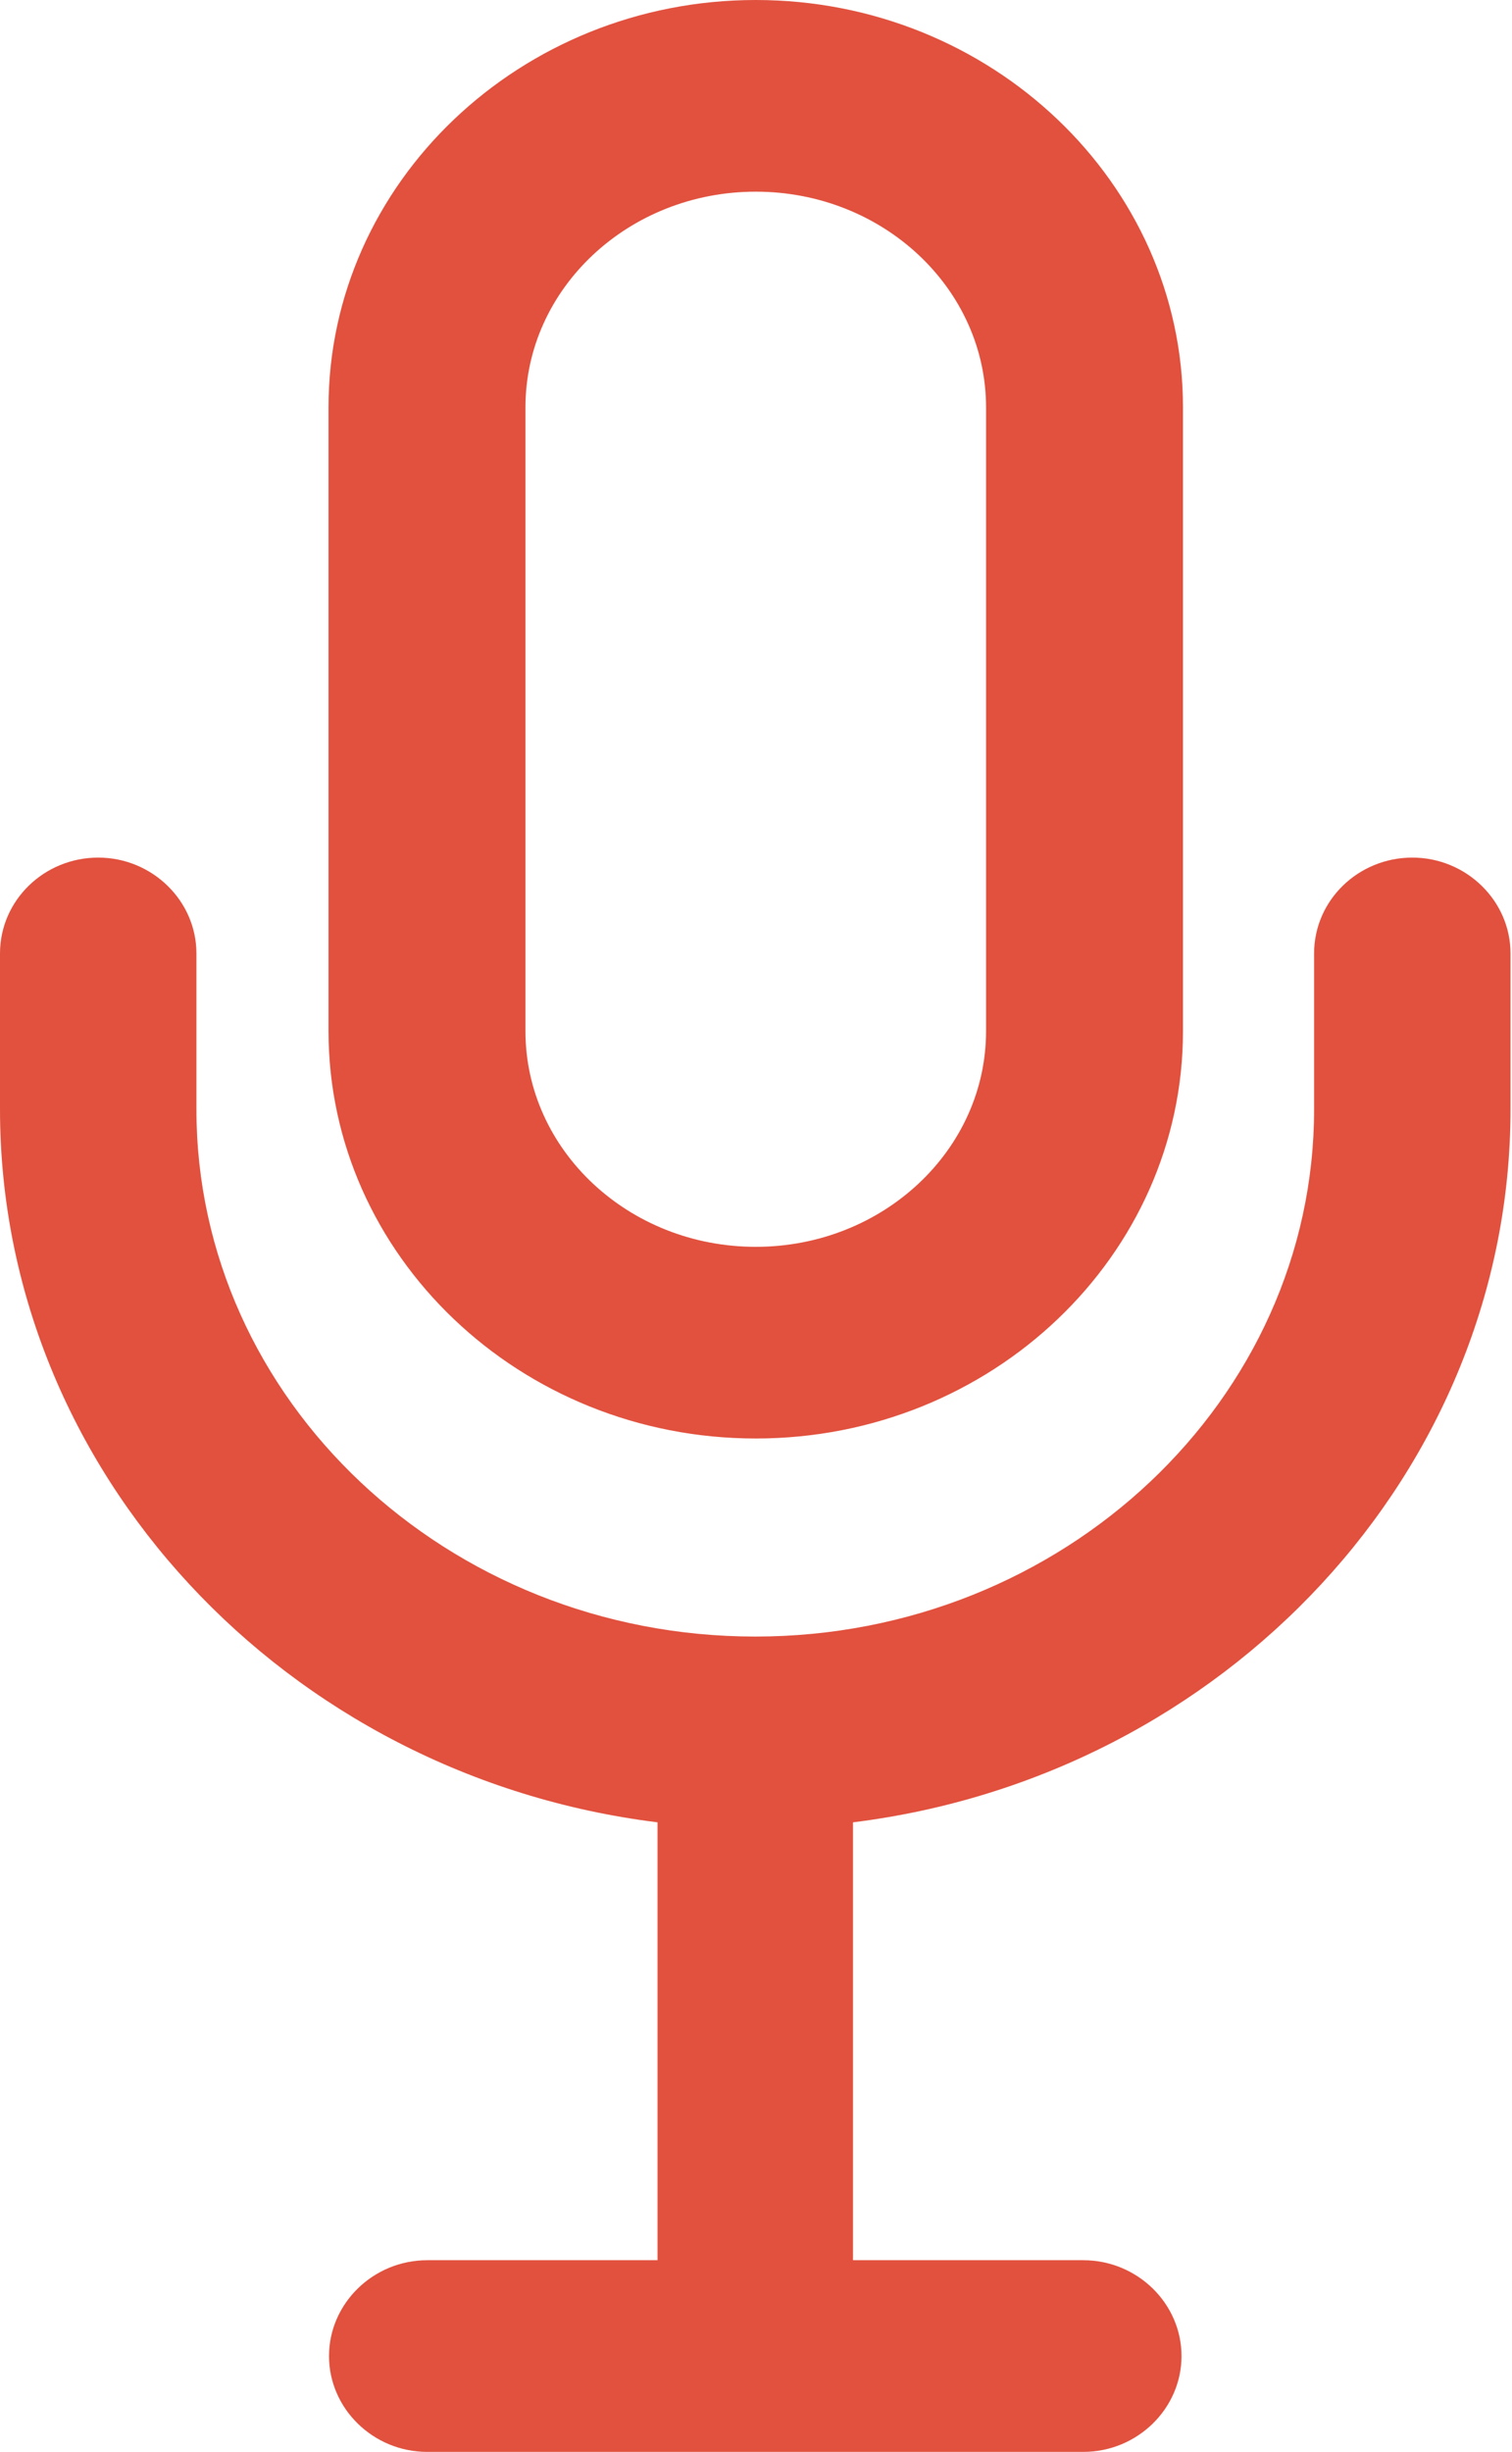
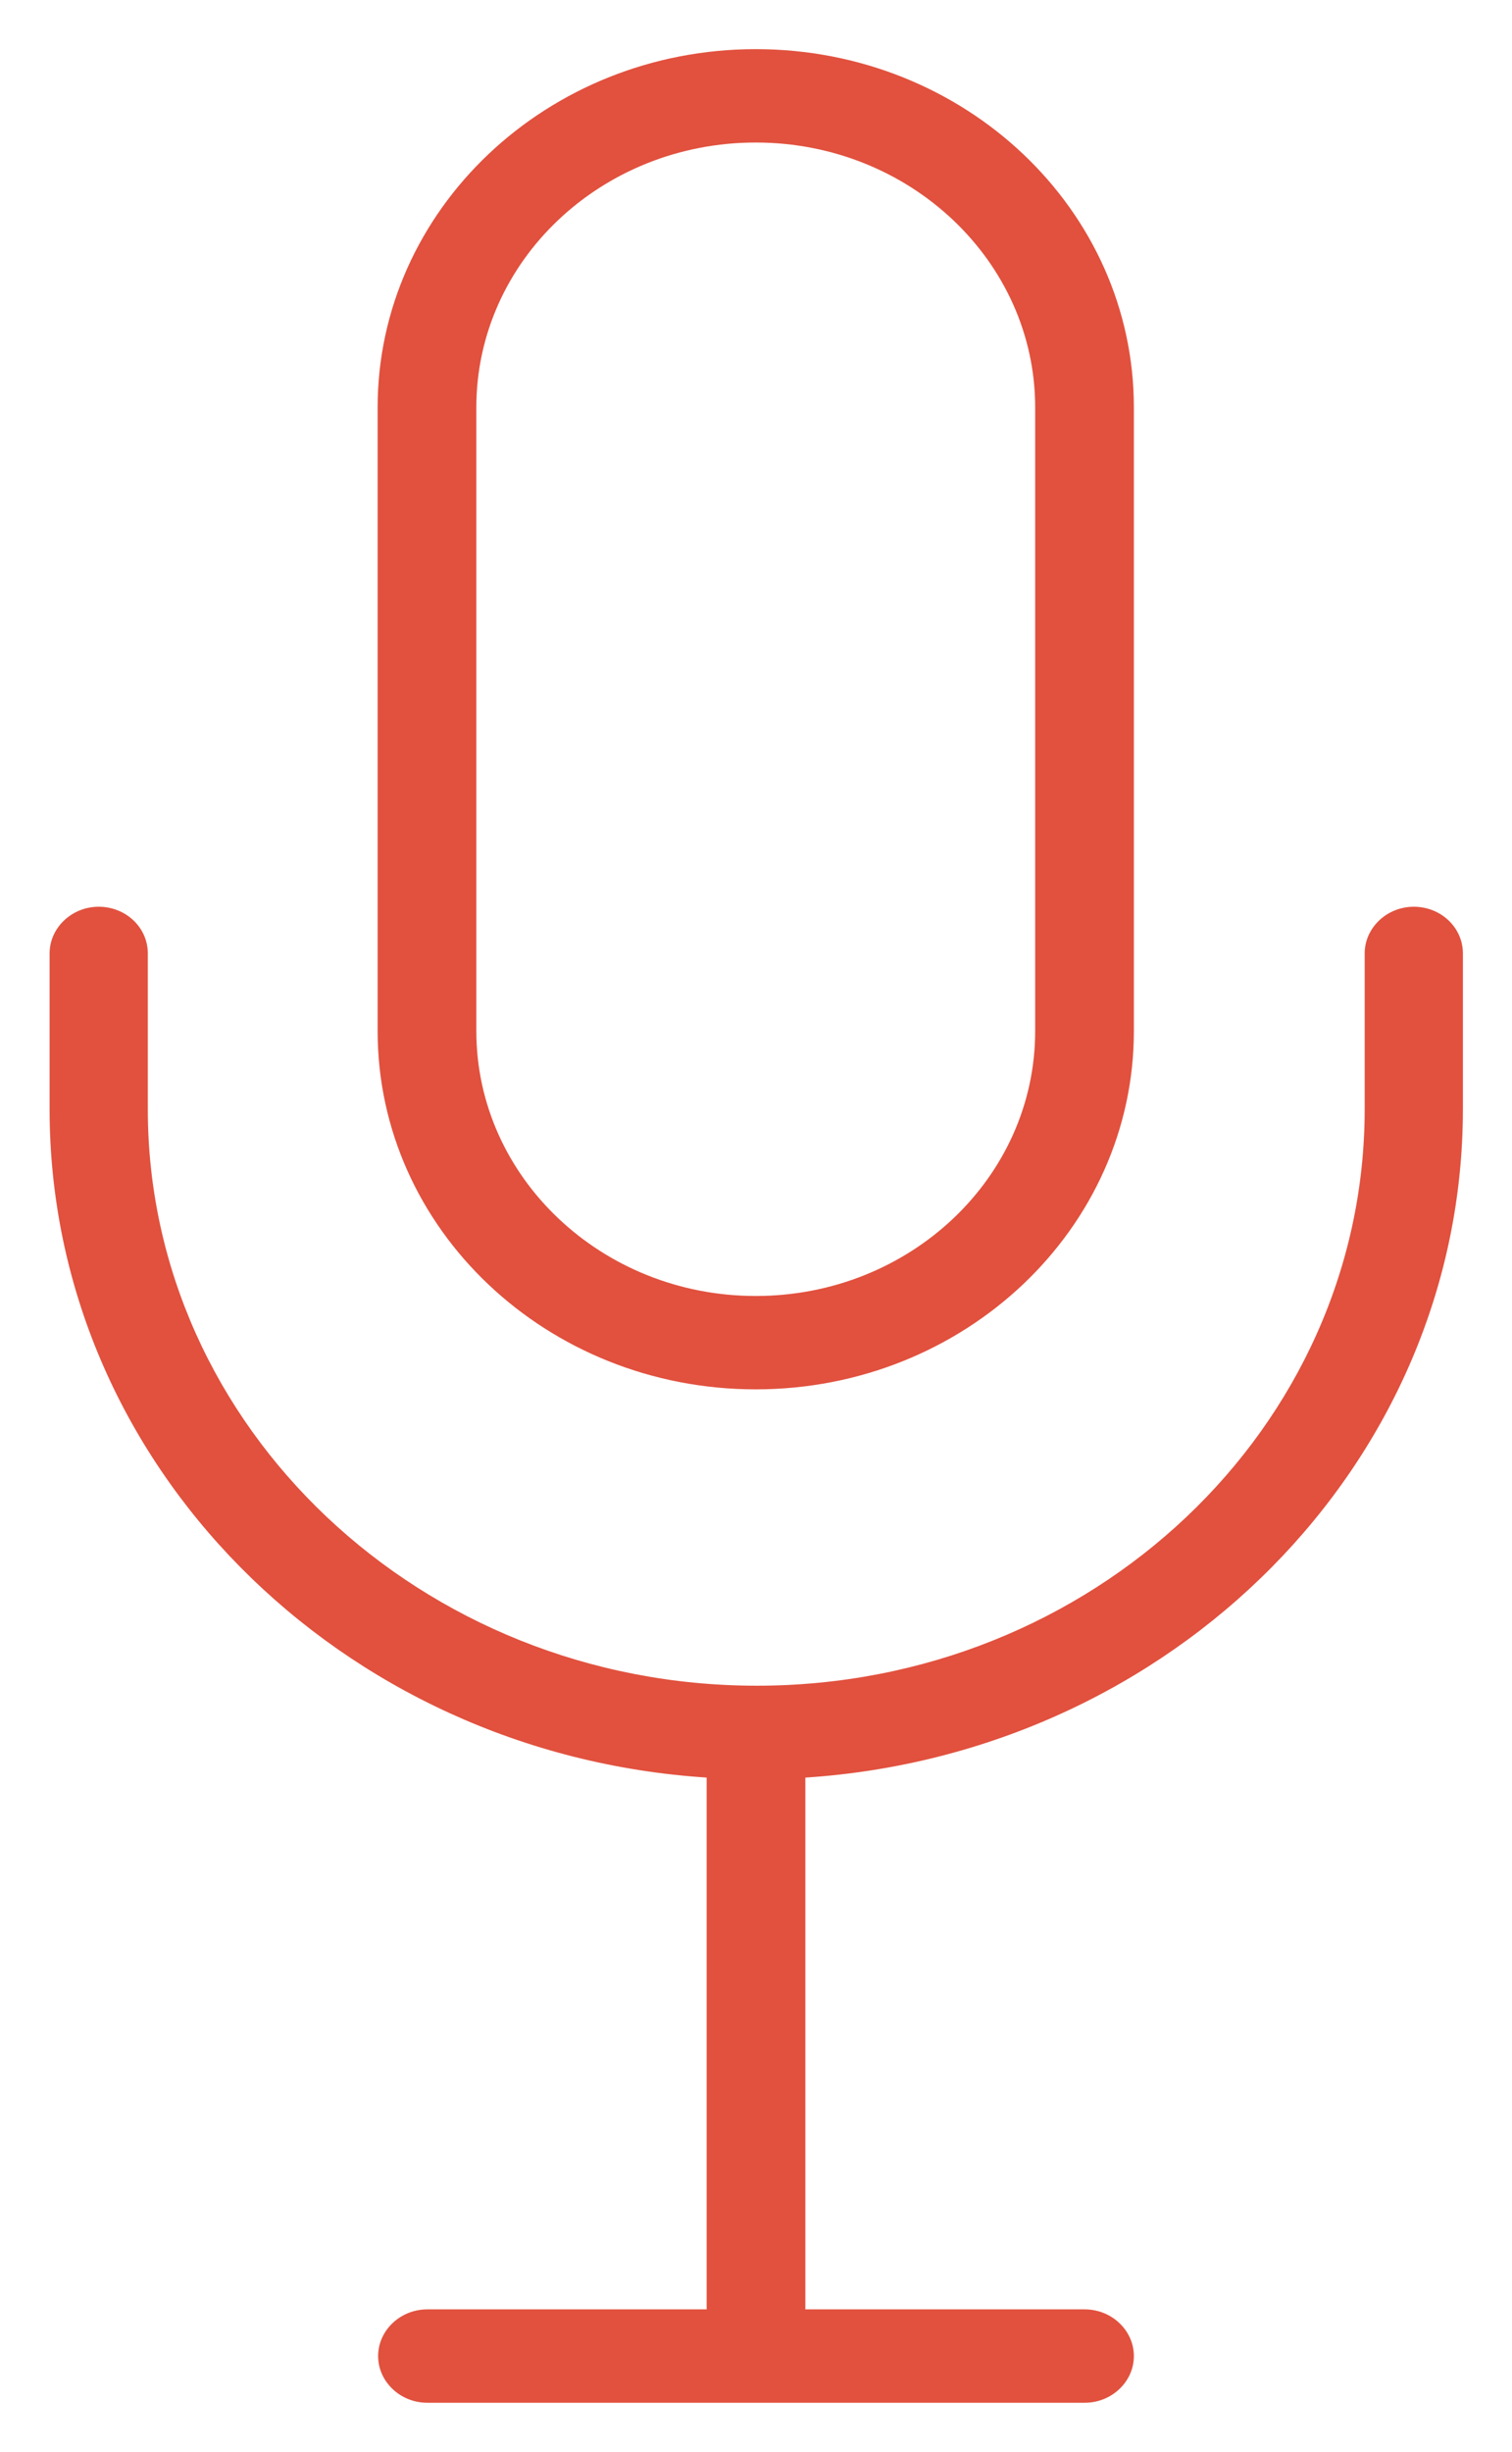
<svg xmlns="http://www.w3.org/2000/svg" id="_レイヤー_1" data-name="レイヤー 1" viewBox="0 0 30.79 49.89">
  <defs>
    <style>
      .cls-1 {
        fill-rule: evenodd;
      }

      .cls-1, .cls-2 {
        fill: #e1513e;
      }
    </style>
  </defs>
  <path class="cls-1" d="M14.39,36.17v10.82h-5.69c-.55,0-1,.43-1,.95s.45.95,1,.95h13.39c.55,0,1-.43,1-.95s-.45-.95-1-.95h-5.69v-10.82c7.48-.49,13.39-6.4,13.39-13.6v-3.17c0-.53-.45-.95-1-.95s-1,.43-1,.95v3.17c0,6.48-5.55,11.73-12.38,11.73S3.01,29.04,3.01,22.57v-3.17c0-.53-.45-.95-1-.95s-1,.43-1,.95v3.17c0,7.21,5.91,13.12,13.39,13.6h0ZM23.09,8.29c0-4.03-3.45-7.29-7.7-7.29s-7.7,3.27-7.7,7.29v12.69c0,4.03,3.45,7.29,7.7,7.29s7.7-3.27,7.7-7.29v-12.69h0ZM21.08,8.29v12.69c0,2.98-2.55,5.39-5.69,5.39s-5.69-2.42-5.69-5.39v-12.69c0-2.98,2.55-5.39,5.69-5.39s5.69,2.42,5.69,5.39h0Z" />
-   <path class="cls-2" d="M22.09,49.89h-13.39c-1.1,0-2-.88-2-1.95s.9-1.95,2-1.95h4.69v-8.91c-7.58-.94-13.39-7.15-13.39-14.51v-3.17c0-1.08.9-1.95,2-1.95s2,.88,2,1.95v3.17c0,5.92,5.11,10.73,11.38,10.73s11.38-4.82,11.38-10.73v-3.17c0-1.08.9-1.95,2-1.95s2,.88,2,1.95v3.17c0,7.36-5.81,13.57-13.39,14.51v8.91h4.69c1.1,0,2,.88,2,1.95s-.9,1.95-2,1.95ZM15.39,47.89h0v-12.59h0v12.59ZM2.01,19.39v3.17c0,.98.11,1.95.34,2.87-.22-.92-.34-1.88-.34-2.87v-3.17ZM28.79,19.39v3.17c0,.95-.12,1.89-.33,2.78.22-.9.33-1.83.33-2.78v-3.17ZM15.39,29.27c-4.8,0-8.7-3.72-8.7-8.29v-12.69C6.69,3.72,10.6,0,15.39,0s8.7,3.72,8.7,8.29v12.69c0,4.57-3.9,8.29-8.7,8.29ZM15.39,3.9c-2.59,0-4.69,1.97-4.69,4.39v12.69c0,2.42,2.1,4.39,4.69,4.39s4.69-1.97,4.69-4.39v-12.69c0-2.42-2.1-4.39-4.69-4.39ZM8.95,6.56c-.17.55-.26,1.13-.26,1.73v12.69c0,.6.09,1.19.26,1.74-.16-.55-.25-1.14-.25-1.74v-12.69c0-.6.09-1.18.25-1.73ZM21.85,6.61c.15.54.24,1.1.24,1.69v12.69c0,.58-.08,1.15-.24,1.69.16-.54.25-1.1.25-1.69v-12.69c0-.58-.08-1.15-.24-1.69Z" />
</svg>